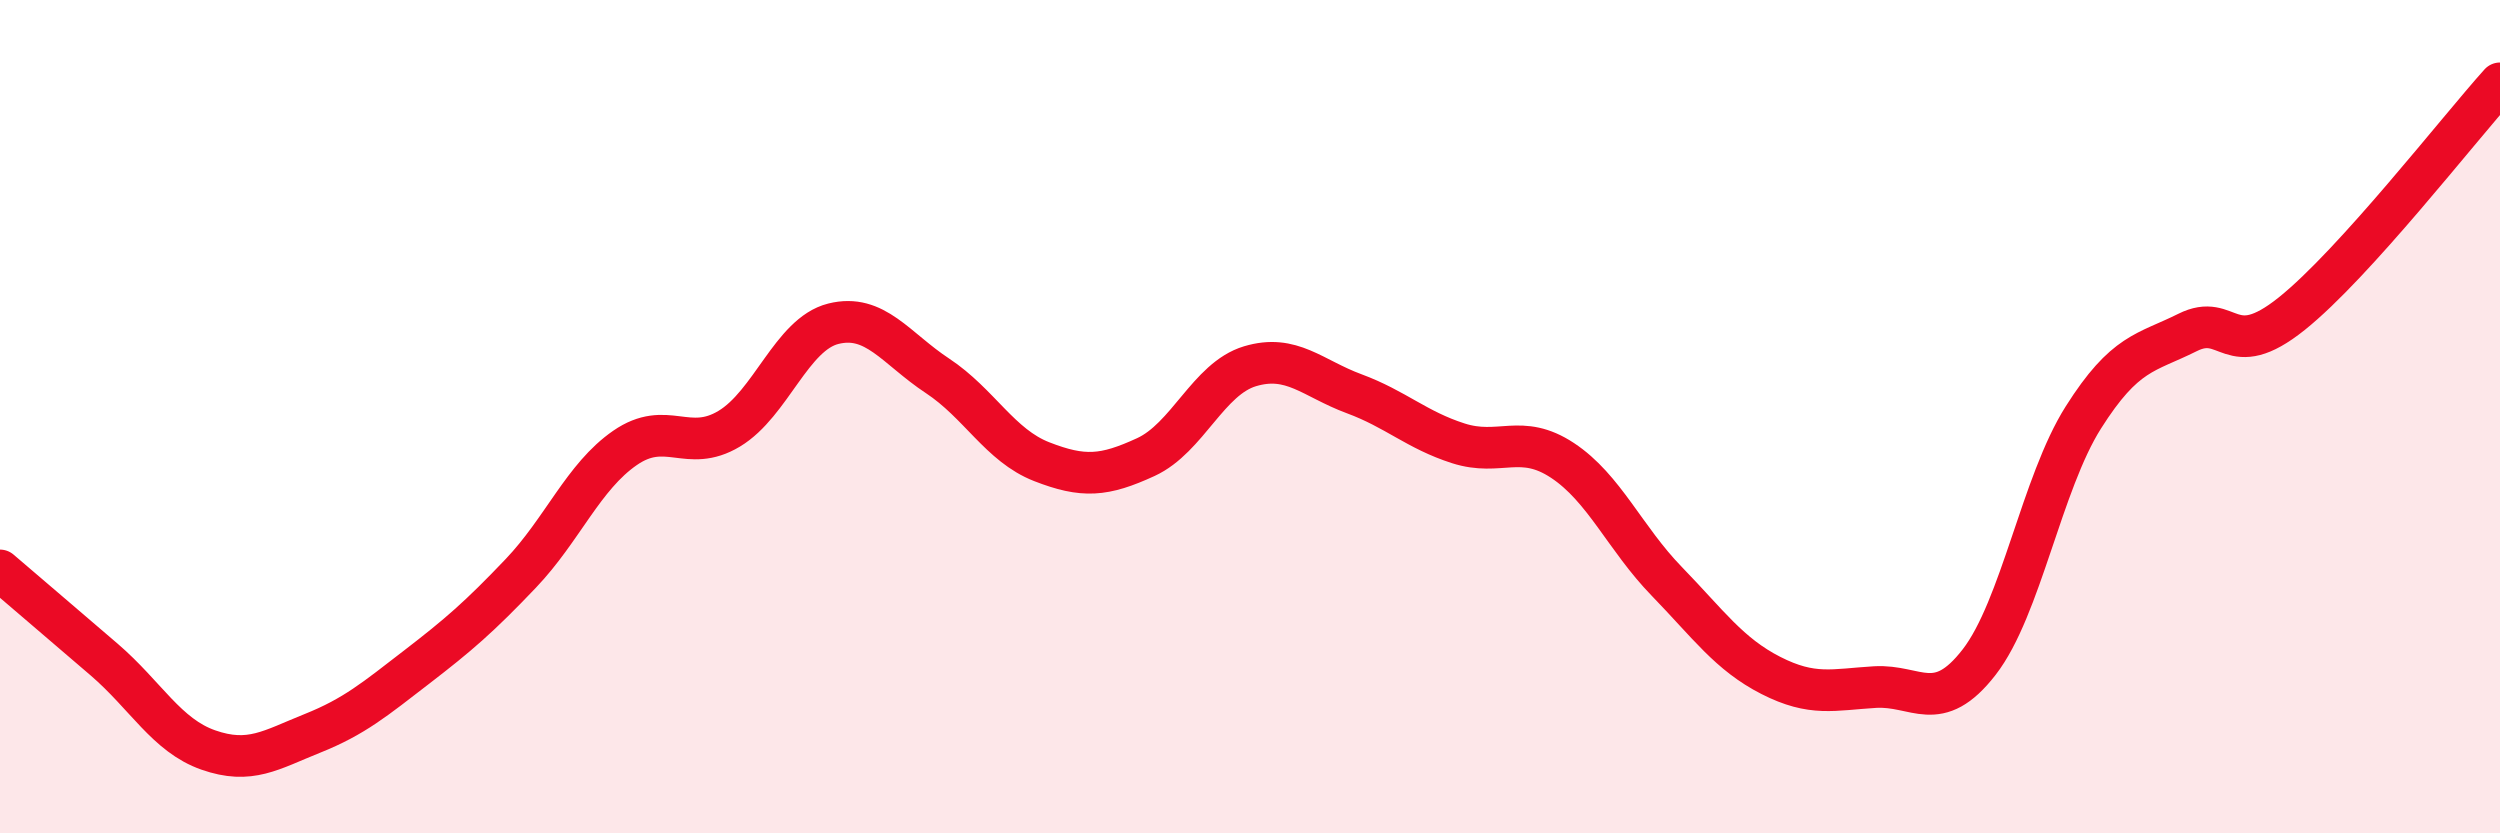
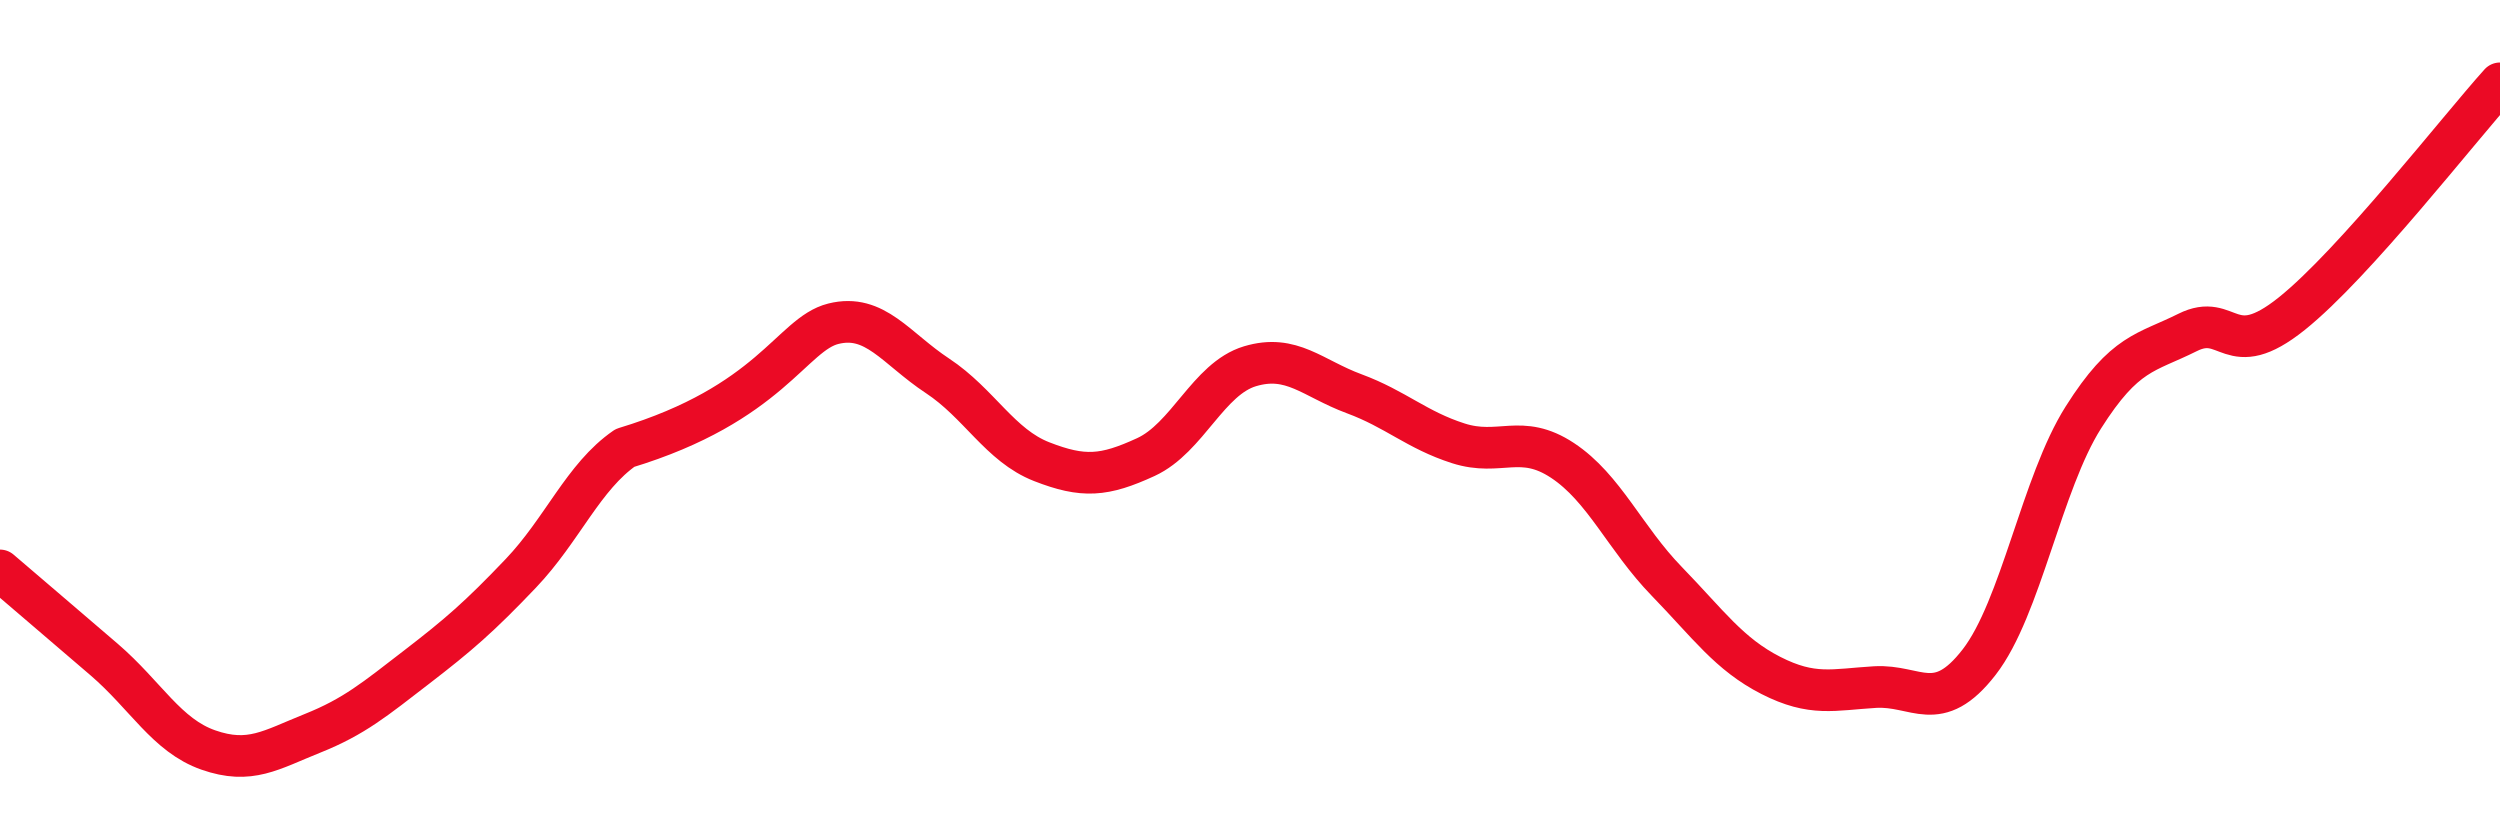
<svg xmlns="http://www.w3.org/2000/svg" width="60" height="20" viewBox="0 0 60 20">
-   <path d="M 0,13.69 C 0.5,14.12 1.5,14.97 2.5,15.83 C 3.5,16.69 4,17.65 5,18 C 6,18.35 6.5,18 7.5,17.6 C 8.5,17.2 9,16.78 10,16.01 C 11,15.24 11.5,14.81 12.5,13.76 C 13.5,12.71 14,11.44 15,10.75 C 16,10.06 16.5,10.89 17.5,10.29 C 18.5,9.69 19,8.02 20,7.77 C 21,7.52 21.5,8.36 22.5,9.02 C 23.5,9.68 24,10.69 25,11.08 C 26,11.47 26.5,11.43 27.5,10.97 C 28.5,10.51 29,9.09 30,8.79 C 31,8.49 31.5,9.08 32.5,9.45 C 33.5,9.82 34,10.32 35,10.64 C 36,10.96 36.5,10.39 37.5,11.05 C 38.5,11.71 39,12.92 40,13.95 C 41,14.98 41.5,15.7 42.5,16.21 C 43.5,16.72 44,16.55 45,16.49 C 46,16.43 46.5,17.18 47.5,15.89 C 48.5,14.6 49,11.6 50,10.02 C 51,8.44 51.5,8.48 52.5,7.98 C 53.5,7.48 53.5,8.73 55,7.53 C 56.5,6.33 59,3.11 60,2L60 20L0 20Z" fill="#EB0A25" opacity="0.1" stroke-linecap="round" stroke-linejoin="round" />
-   <path d="M 0,13.69 C 0.5,14.12 1.5,14.97 2.5,15.83 C 3.5,16.69 4,17.65 5,18 C 6,18.35 6.5,18 7.5,17.6 C 8.5,17.2 9,16.78 10,16.01 C 11,15.24 11.5,14.81 12.5,13.76 C 13.5,12.71 14,11.44 15,10.75 C 16,10.06 16.5,10.89 17.5,10.29 C 18.5,9.69 19,8.02 20,7.77 C 21,7.52 21.5,8.36 22.5,9.02 C 23.5,9.68 24,10.69 25,11.08 C 26,11.47 26.5,11.43 27.5,10.97 C 28.5,10.51 29,9.09 30,8.79 C 31,8.49 31.5,9.08 32.5,9.45 C 33.5,9.82 34,10.32 35,10.64 C 36,10.96 36.5,10.39 37.5,11.05 C 38.5,11.71 39,12.92 40,13.95 C 41,14.98 41.5,15.7 42.5,16.21 C 43.5,16.72 44,16.55 45,16.49 C 46,16.43 46.5,17.18 47.5,15.89 C 48.5,14.6 49,11.6 50,10.02 C 51,8.44 51.5,8.48 52.5,7.98 C 53.5,7.48 53.5,8.73 55,7.53 C 56.5,6.33 59,3.11 60,2" stroke="#EB0A25" stroke-width="1" fill="none" stroke-linecap="round" stroke-linejoin="round" />
+   <path d="M 0,13.69 C 0.5,14.12 1.5,14.97 2.5,15.83 C 3.5,16.69 4,17.65 5,18 C 6,18.35 6.5,18 7.5,17.6 C 8.5,17.2 9,16.78 10,16.01 C 11,15.24 11.5,14.81 12.5,13.76 C 13.5,12.71 14,11.44 15,10.75 C 18.5,9.69 19,8.02 20,7.77 C 21,7.52 21.5,8.36 22.5,9.02 C 23.5,9.68 24,10.69 25,11.08 C 26,11.47 26.5,11.43 27.5,10.97 C 28.5,10.51 29,9.09 30,8.79 C 31,8.49 31.5,9.08 32.5,9.45 C 33.5,9.82 34,10.32 35,10.64 C 36,10.96 36.5,10.39 37.5,11.05 C 38.5,11.71 39,12.92 40,13.95 C 41,14.98 41.5,15.7 42.5,16.21 C 43.5,16.72 44,16.55 45,16.49 C 46,16.43 46.5,17.18 47.5,15.89 C 48.5,14.6 49,11.6 50,10.02 C 51,8.44 51.5,8.48 52.5,7.98 C 53.5,7.48 53.5,8.73 55,7.53 C 56.5,6.33 59,3.11 60,2" stroke="#EB0A25" stroke-width="1" fill="none" stroke-linecap="round" stroke-linejoin="round" />
</svg>